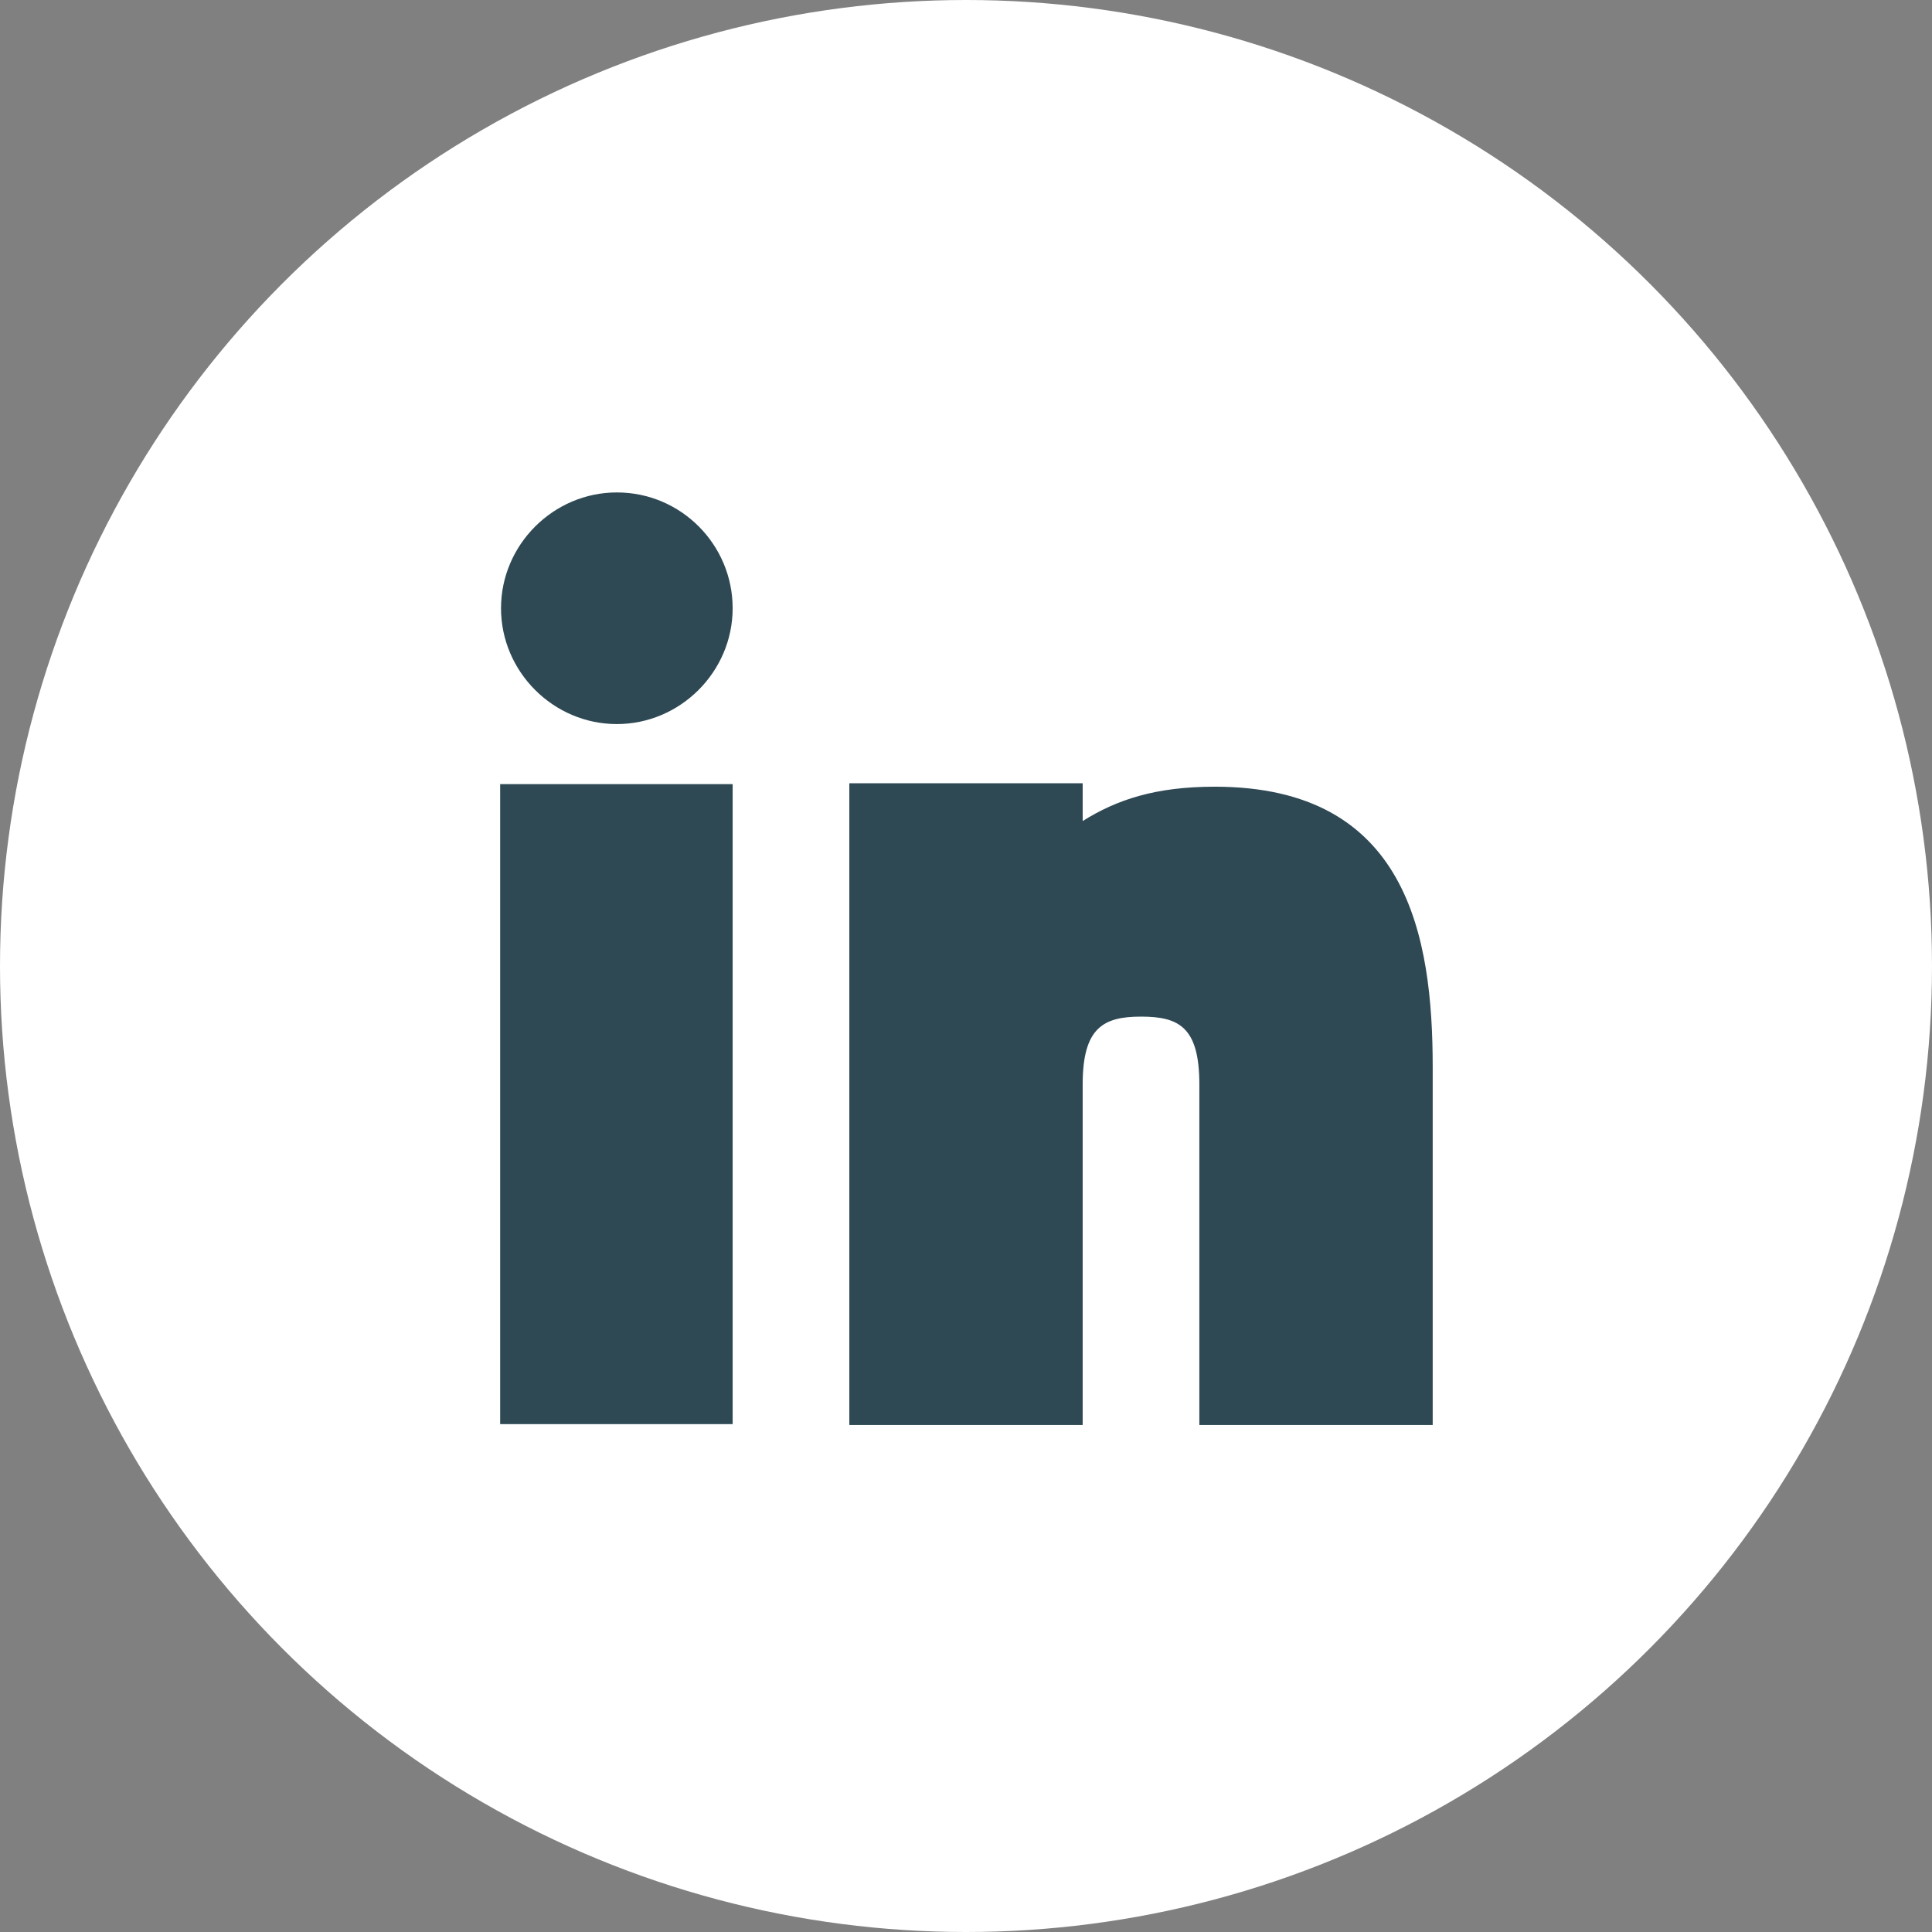
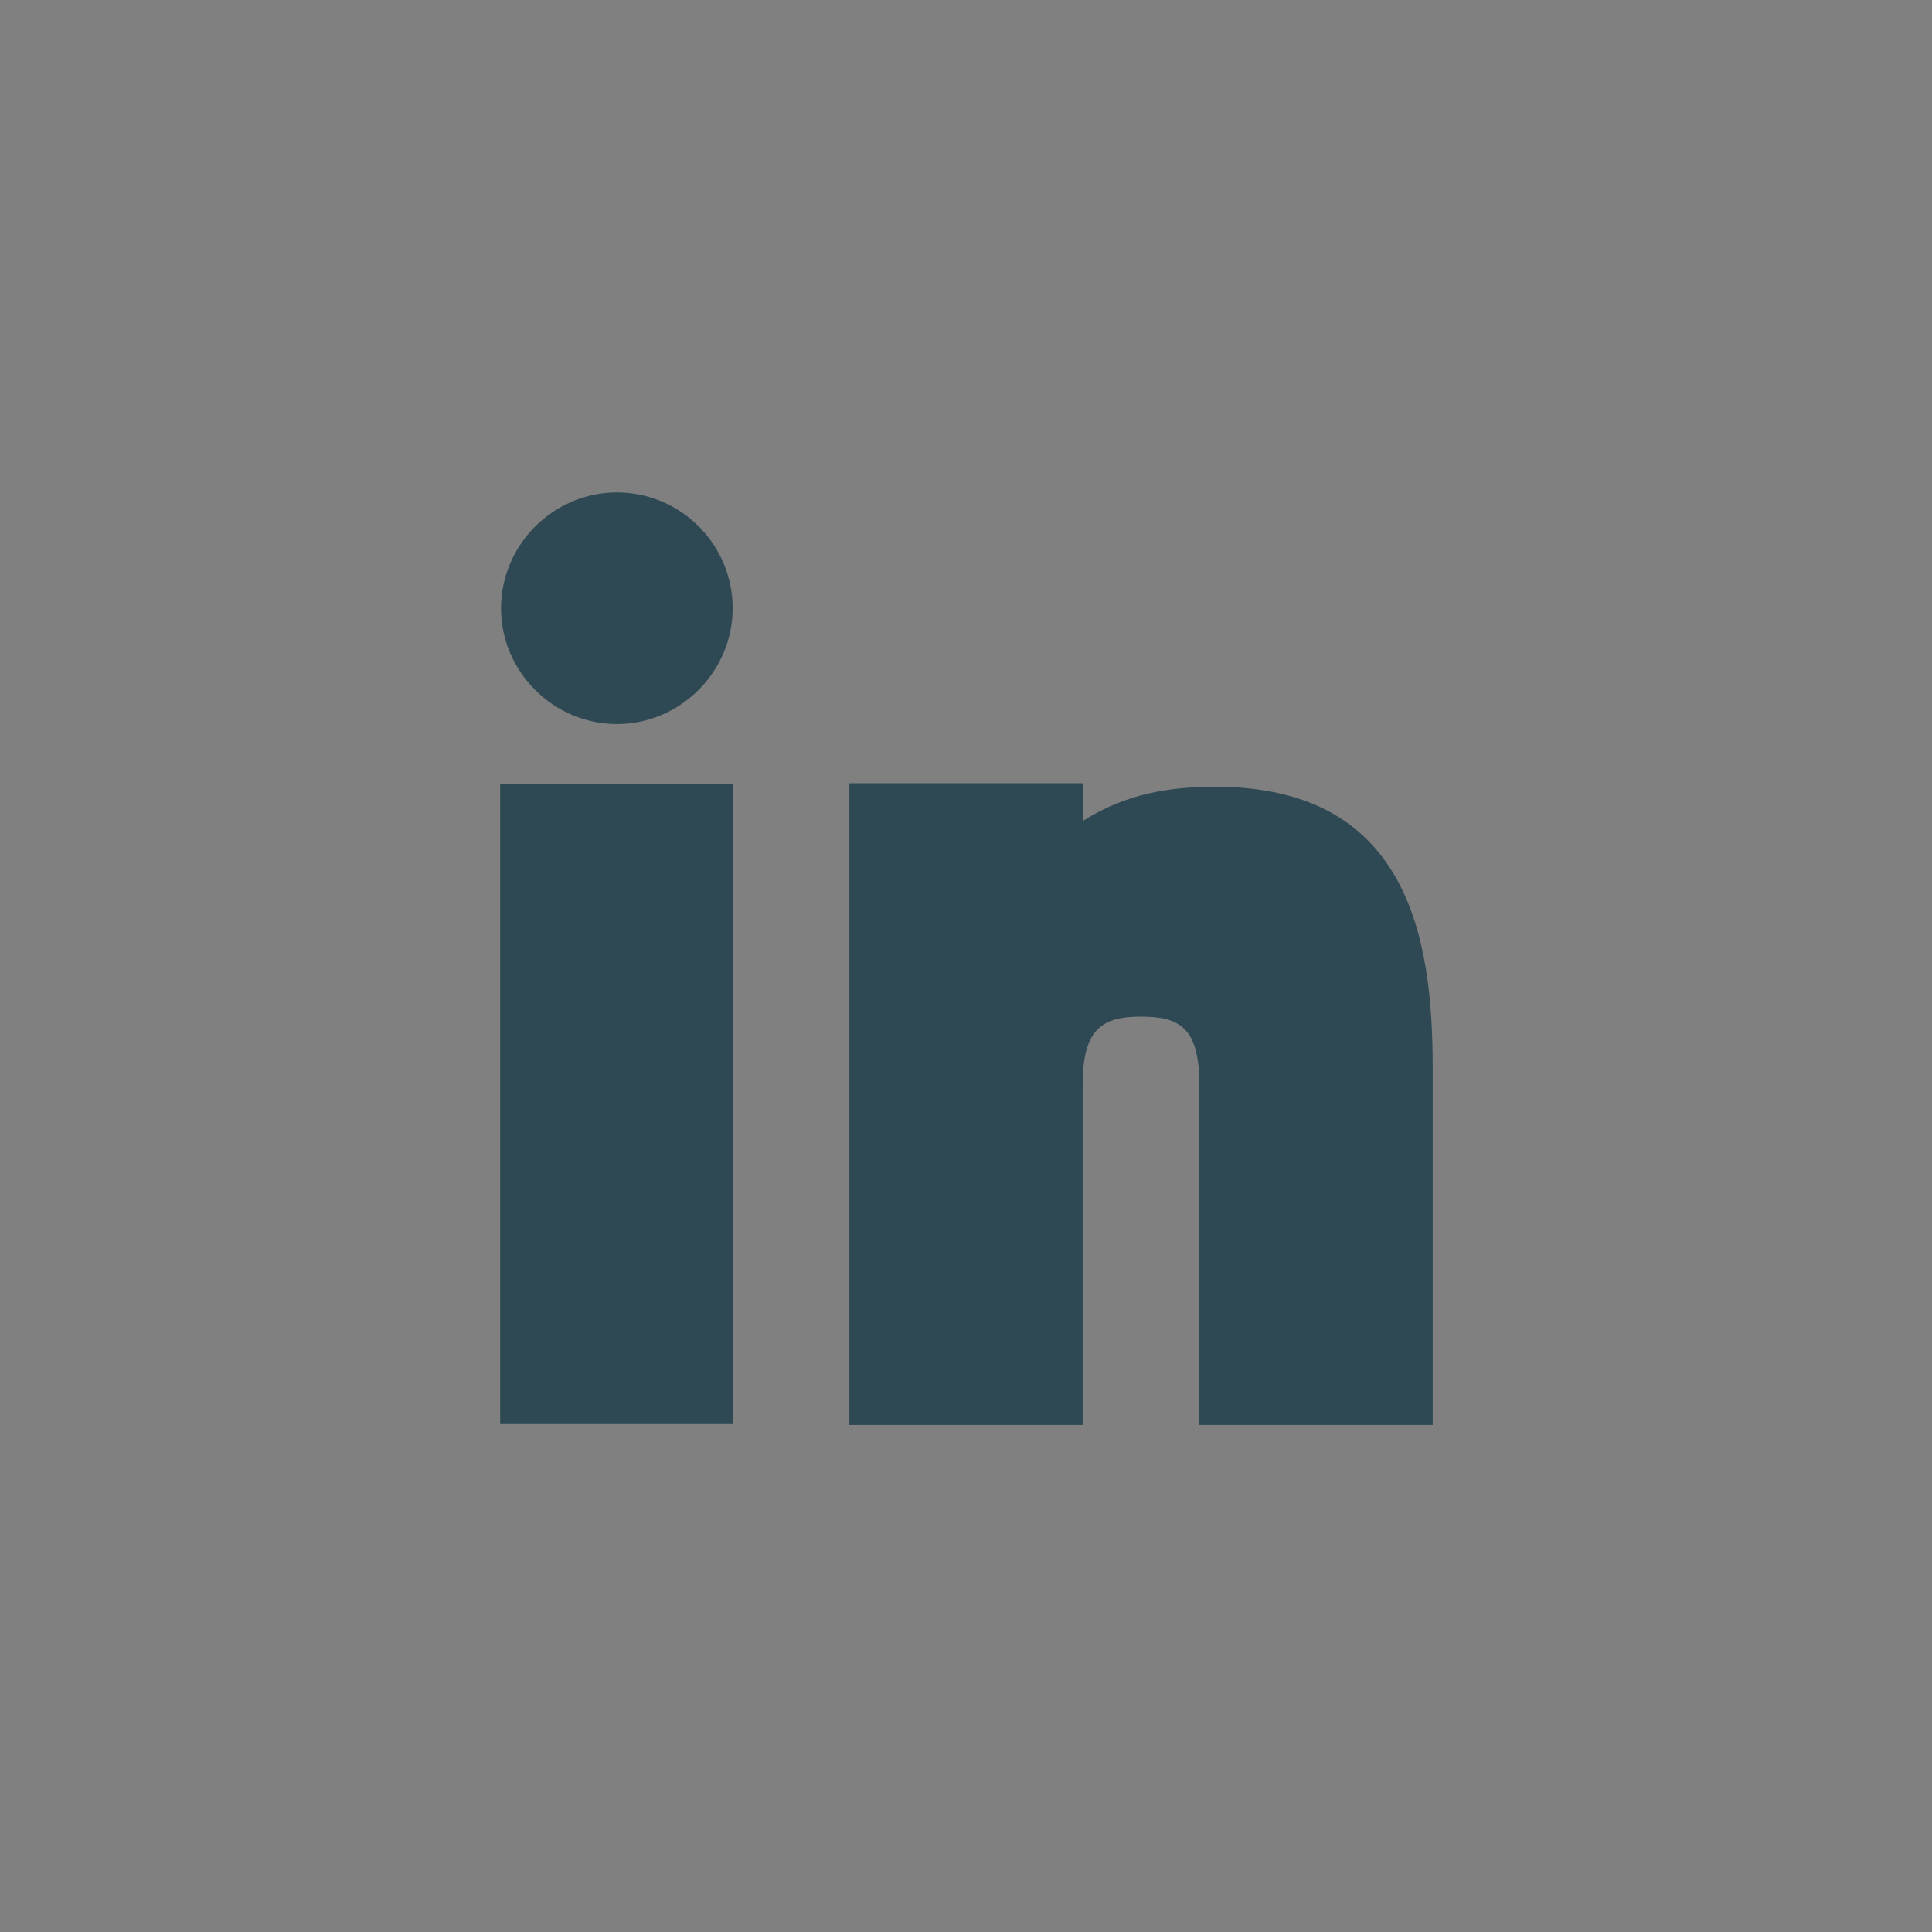
<svg xmlns="http://www.w3.org/2000/svg" id="Layer_2" data-name="Layer 2" viewBox="0 0 22.52 22.52">
  <rect x="0" y="0" width="22.52" height="22.52" fill="#808080" stroke="none" />
  <defs>
    <style>      .cls-1 {        fill: #fff;      }      .cls-2 {        fill: #2e4954;        fill-rule: evenodd;      }    </style>
  </defs>
  <g id="Layer_1-2" data-name="Layer 1">
    <g>
-       <circle class="cls-1" cx="11.26" cy="11.26" r="11.26" />
      <path class="cls-2" d="M8.54,9.14v7.46h-2.71v-7.46h2.71Zm4.08-.01v.44c.4-.25,.85-.4,1.54-.4,2.25,0,2.54,1.75,2.54,3.27v4.17h-2.72v-3.97c0-.67-.24-.79-.68-.79s-.68,.13-.68,.79v3.97h-2.72v-7.48h2.72Zm-5.43-3.39c.75,0,1.35,.61,1.35,1.35s-.61,1.35-1.35,1.35-1.35-.61-1.35-1.35,.61-1.35,1.35-1.35Z" />
    </g>
  </g>
</svg>